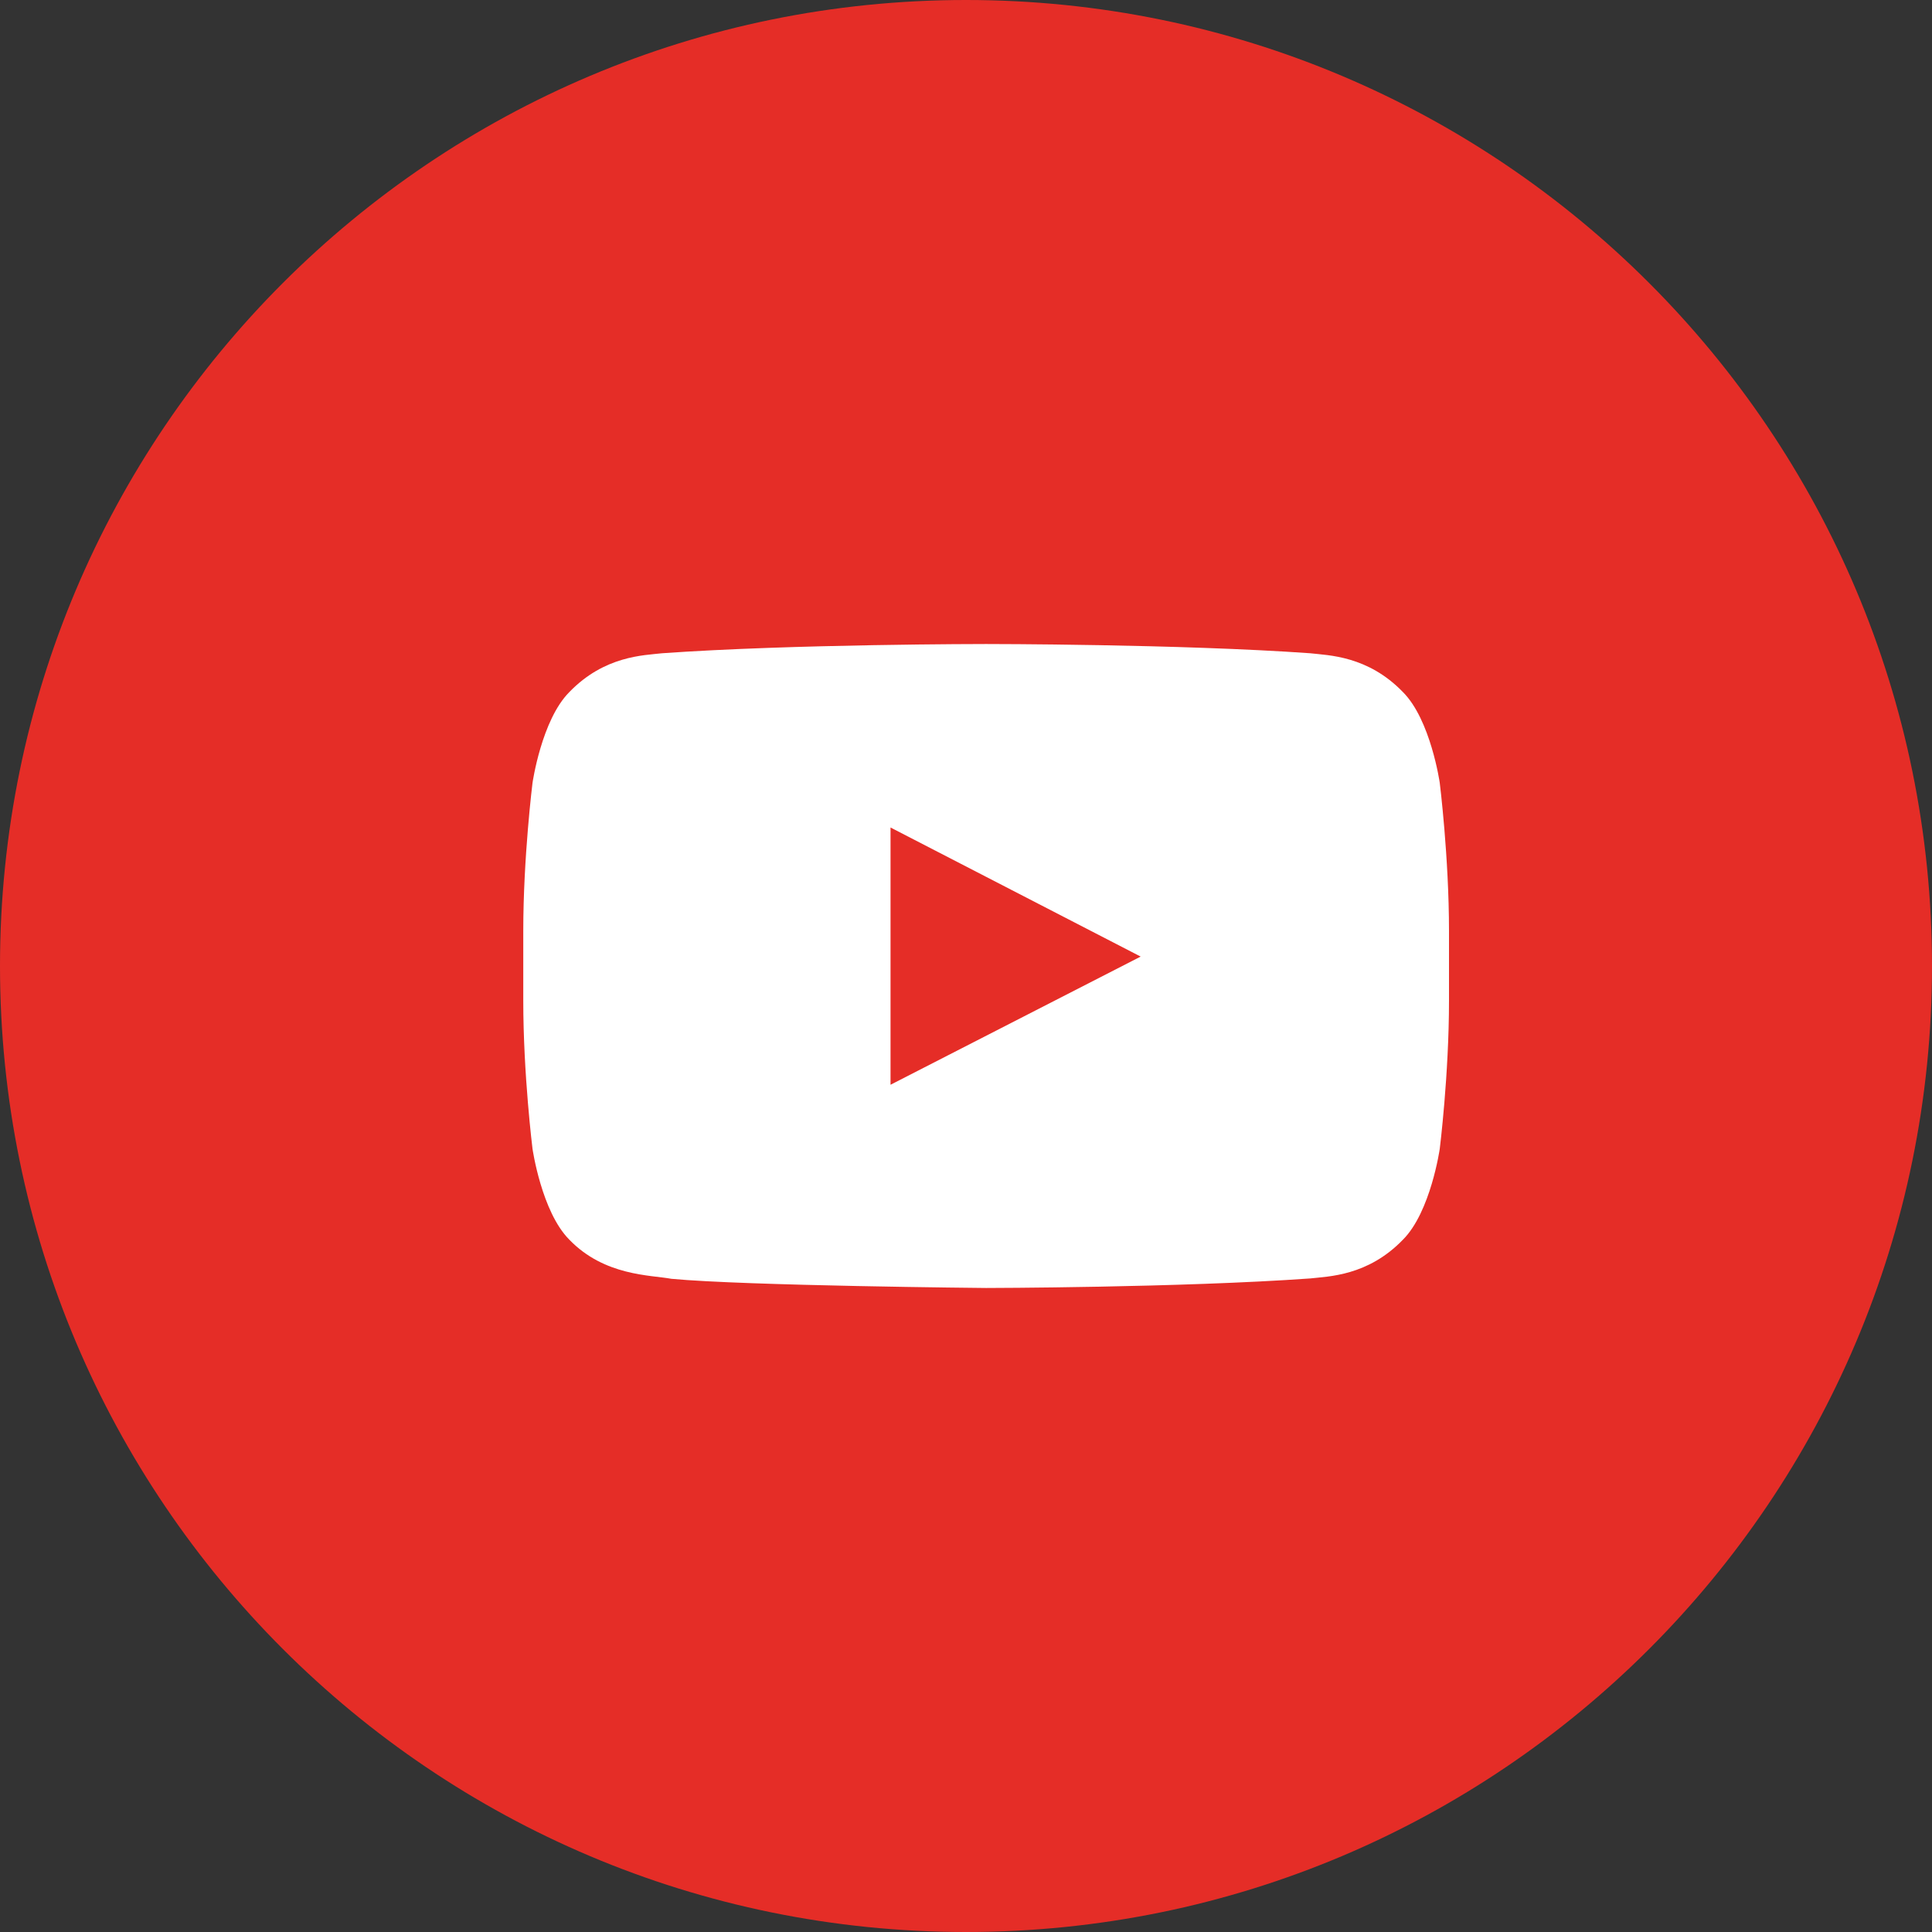
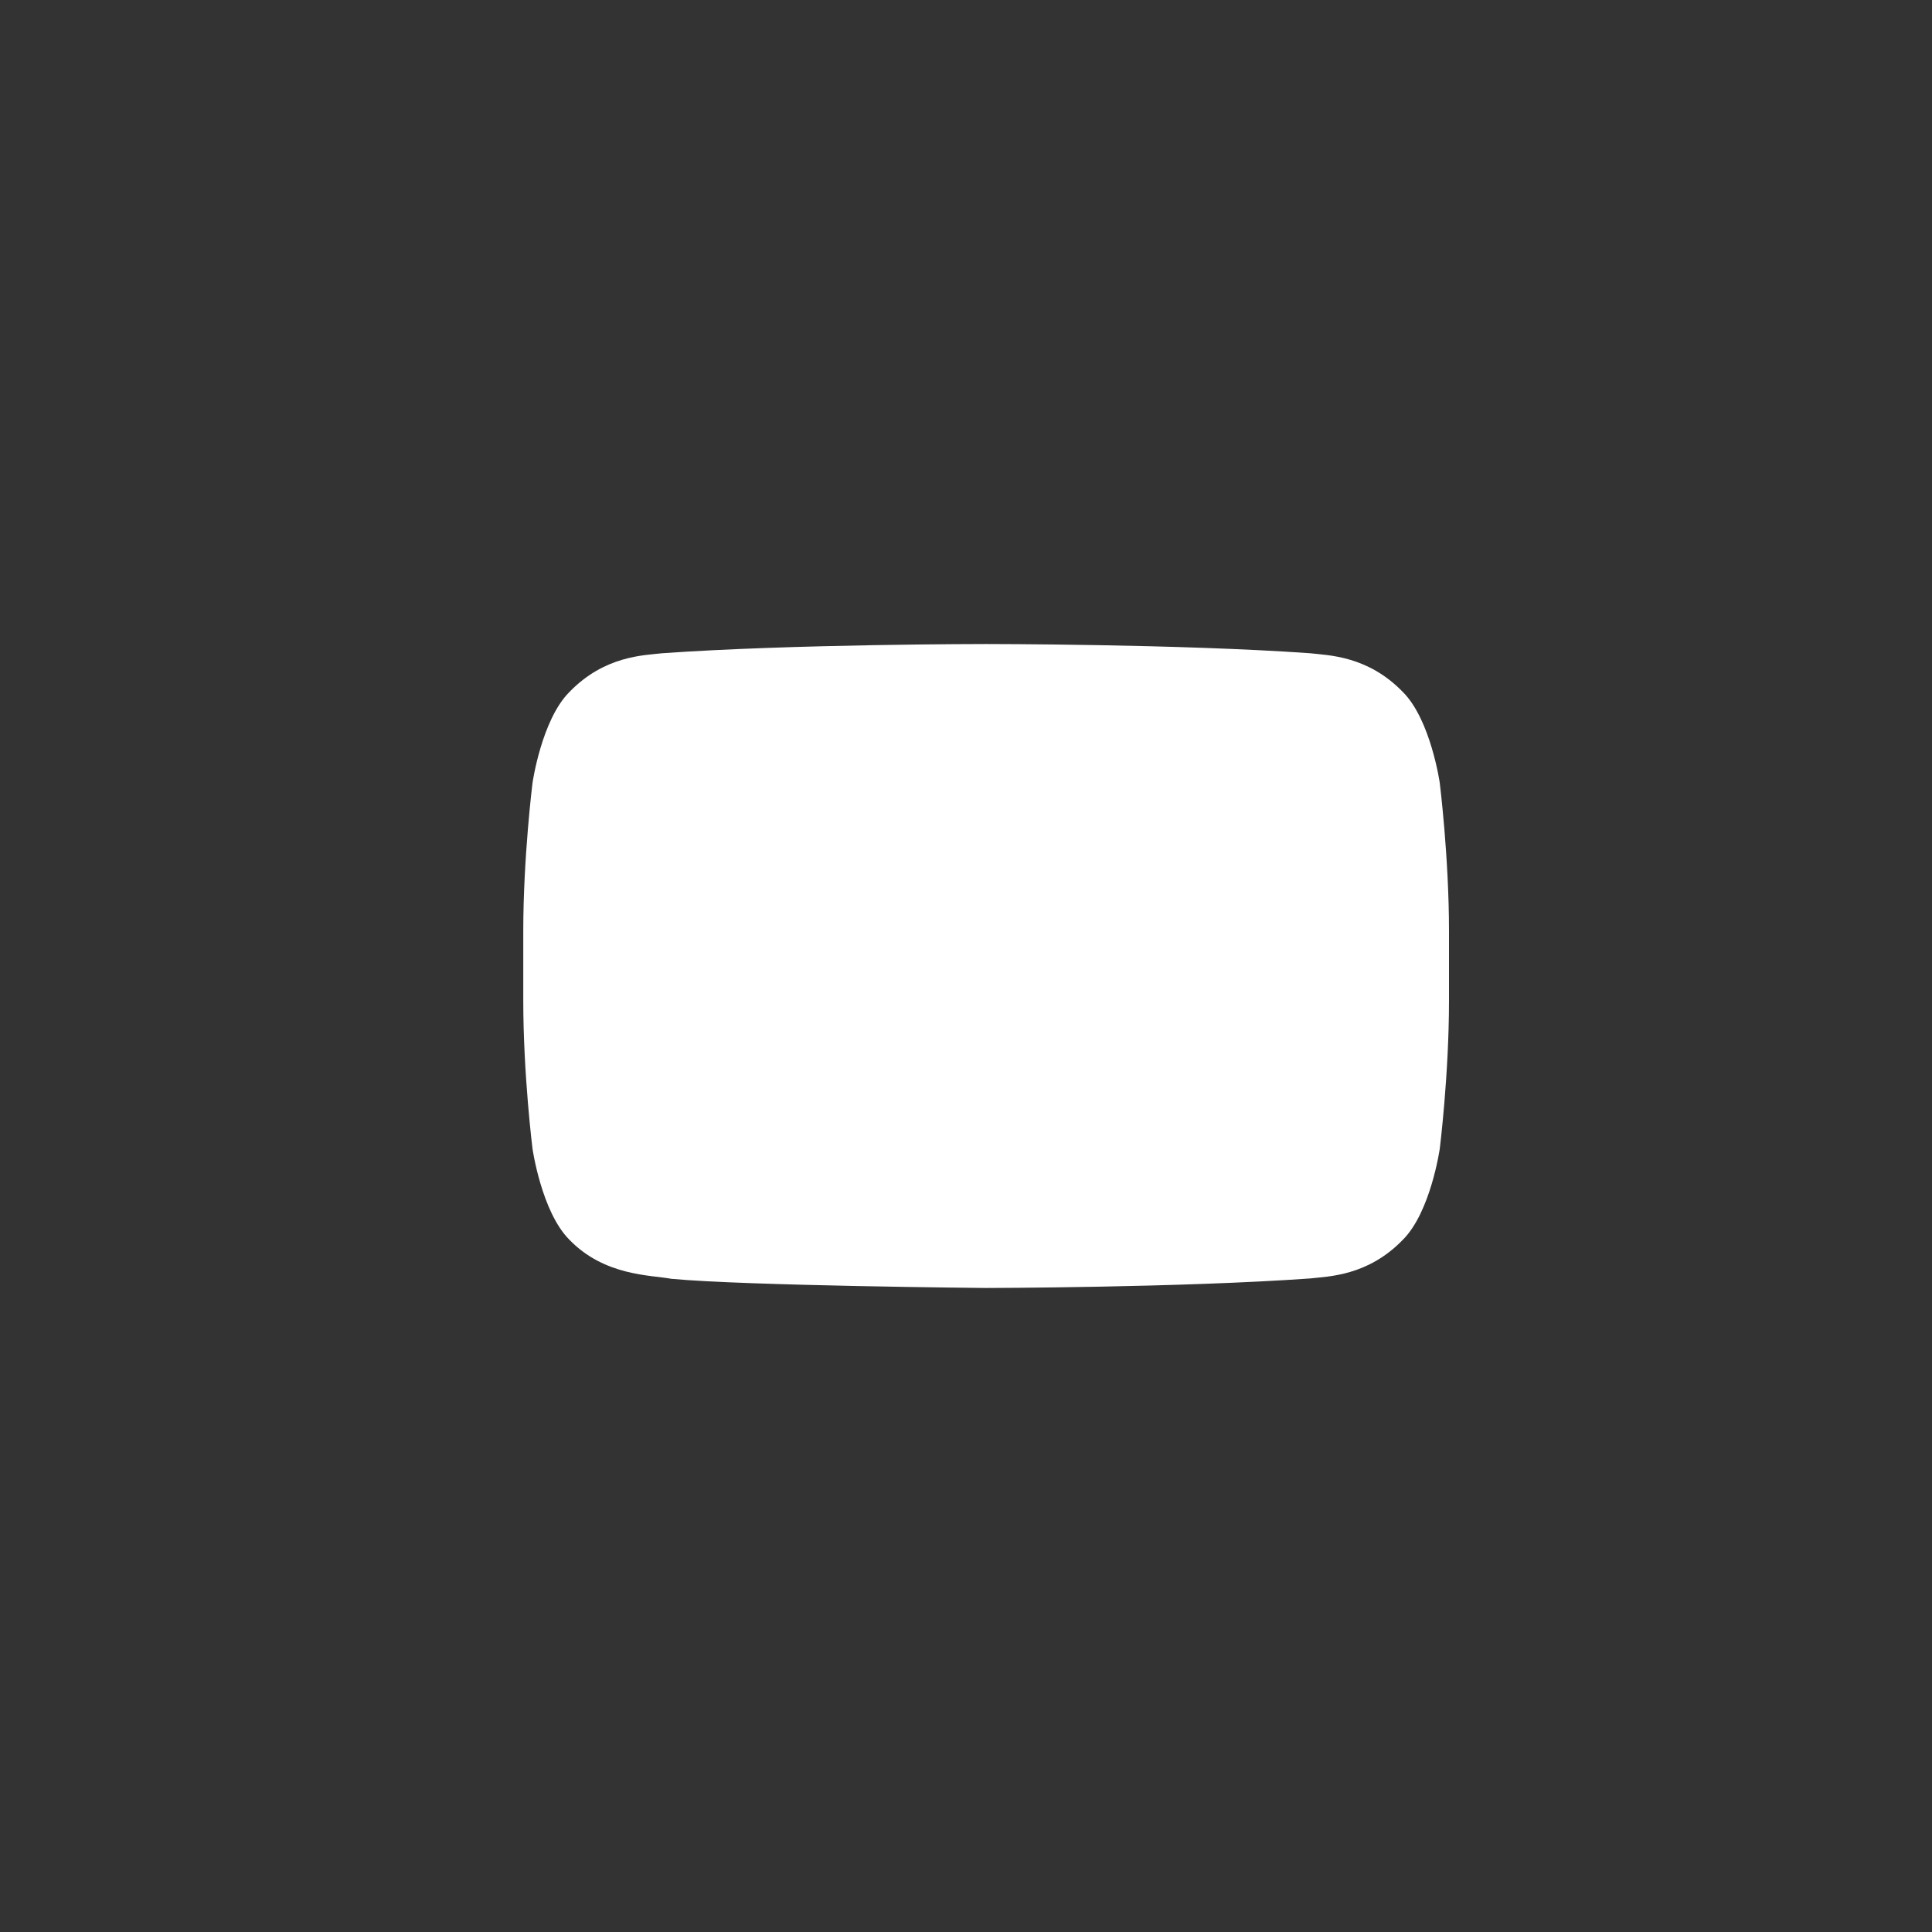
<svg xmlns="http://www.w3.org/2000/svg" width="32" height="32" viewBox="0 0 32 32">
  <rect x="0" y="0" width="32" height="32" fill="#333333" stroke="none" />
  <g fill="none">
-     <path fill="#E52D27" d="M32,16 C32,24.837 24.837,32 16,32 C7.163,32 0,24.837 0,16 C0,7.163 7.163,0 16,0 C24.837,0 32,7.163 32,16" />
-     <path fill="#FFF" d="M6.75,7.967 L6.75,3.706 L10.893,5.844 L6.75,7.967 M15.847,2.967 C15.847,2.967 15.697,1.923 15.237,1.463 C14.654,0.859 14,0.855 13.701,0.82 C11.555,0.667 8.337,0.667 8.337,0.667 L8.329,0.667 C8.329,0.667 5.111,0.667 2.966,0.82 C2.666,0.855 2.013,0.859 1.43,1.463 C0.97,1.923 0.82,2.968 0.82,2.968 C0.82,2.968 0.667,4.195 0.667,5.422 L0.667,6.573 C0.667,7.801 0.82,9.027 0.82,9.027 C0.82,9.027 0.97,10.072 1.43,10.533 C2.013,11.137 2.779,11.117 3.12,11.181 C4.347,11.297 8.333,11.333 8.333,11.333 C8.333,11.333 11.555,11.328 13.701,11.175 C14.001,11.14 14.654,11.137 15.237,10.533 C15.697,10.073 15.847,9.027 15.847,9.027 C15.847,9.027 16,7.801 16,6.573 L16,5.423 C16,4.195 15.847,2.968 15.847,2.968 L15.847,2.967" transform="translate(8 10)" />
+     <path fill="#FFF" d="M6.75,7.967 L10.893,5.844 L6.75,7.967 M15.847,2.967 C15.847,2.967 15.697,1.923 15.237,1.463 C14.654,0.859 14,0.855 13.701,0.82 C11.555,0.667 8.337,0.667 8.337,0.667 L8.329,0.667 C8.329,0.667 5.111,0.667 2.966,0.82 C2.666,0.855 2.013,0.859 1.43,1.463 C0.97,1.923 0.82,2.968 0.82,2.968 C0.82,2.968 0.667,4.195 0.667,5.422 L0.667,6.573 C0.667,7.801 0.82,9.027 0.82,9.027 C0.82,9.027 0.97,10.072 1.43,10.533 C2.013,11.137 2.779,11.117 3.12,11.181 C4.347,11.297 8.333,11.333 8.333,11.333 C8.333,11.333 11.555,11.328 13.701,11.175 C14.001,11.14 14.654,11.137 15.237,10.533 C15.697,10.073 15.847,9.027 15.847,9.027 C15.847,9.027 16,7.801 16,6.573 L16,5.423 C16,4.195 15.847,2.968 15.847,2.968 L15.847,2.967" transform="translate(8 10)" />
  </g>
</svg>